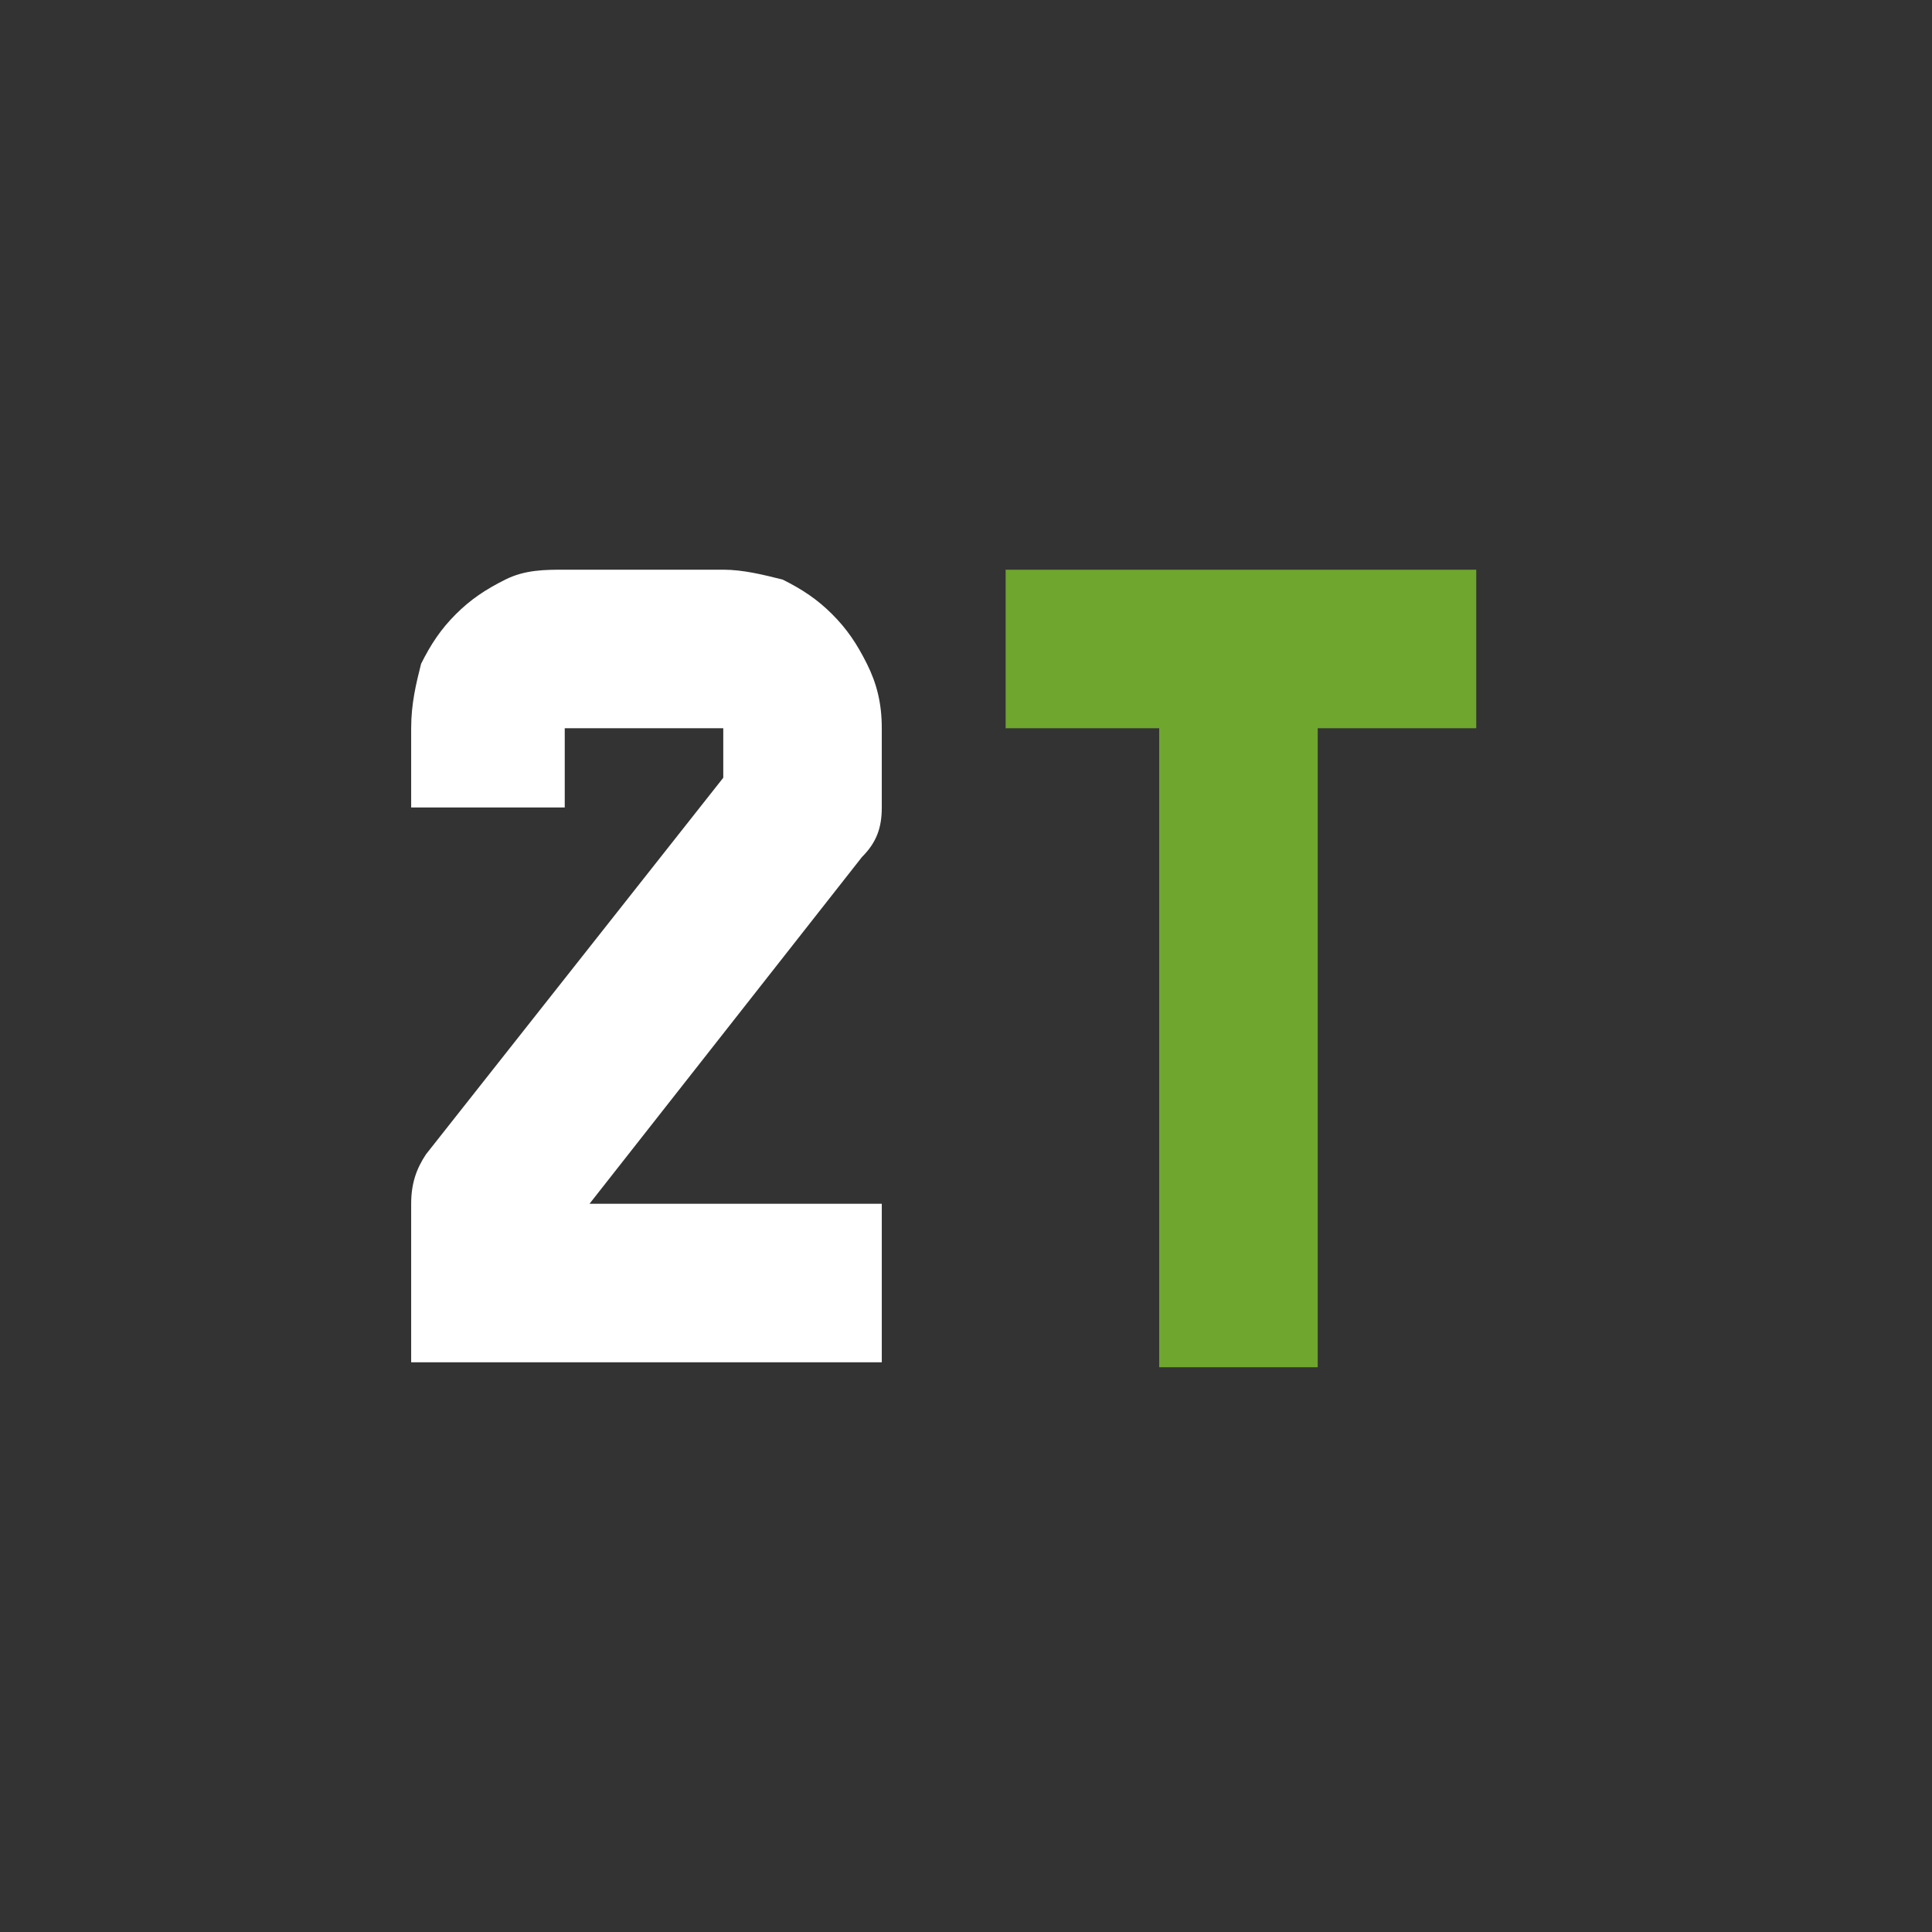
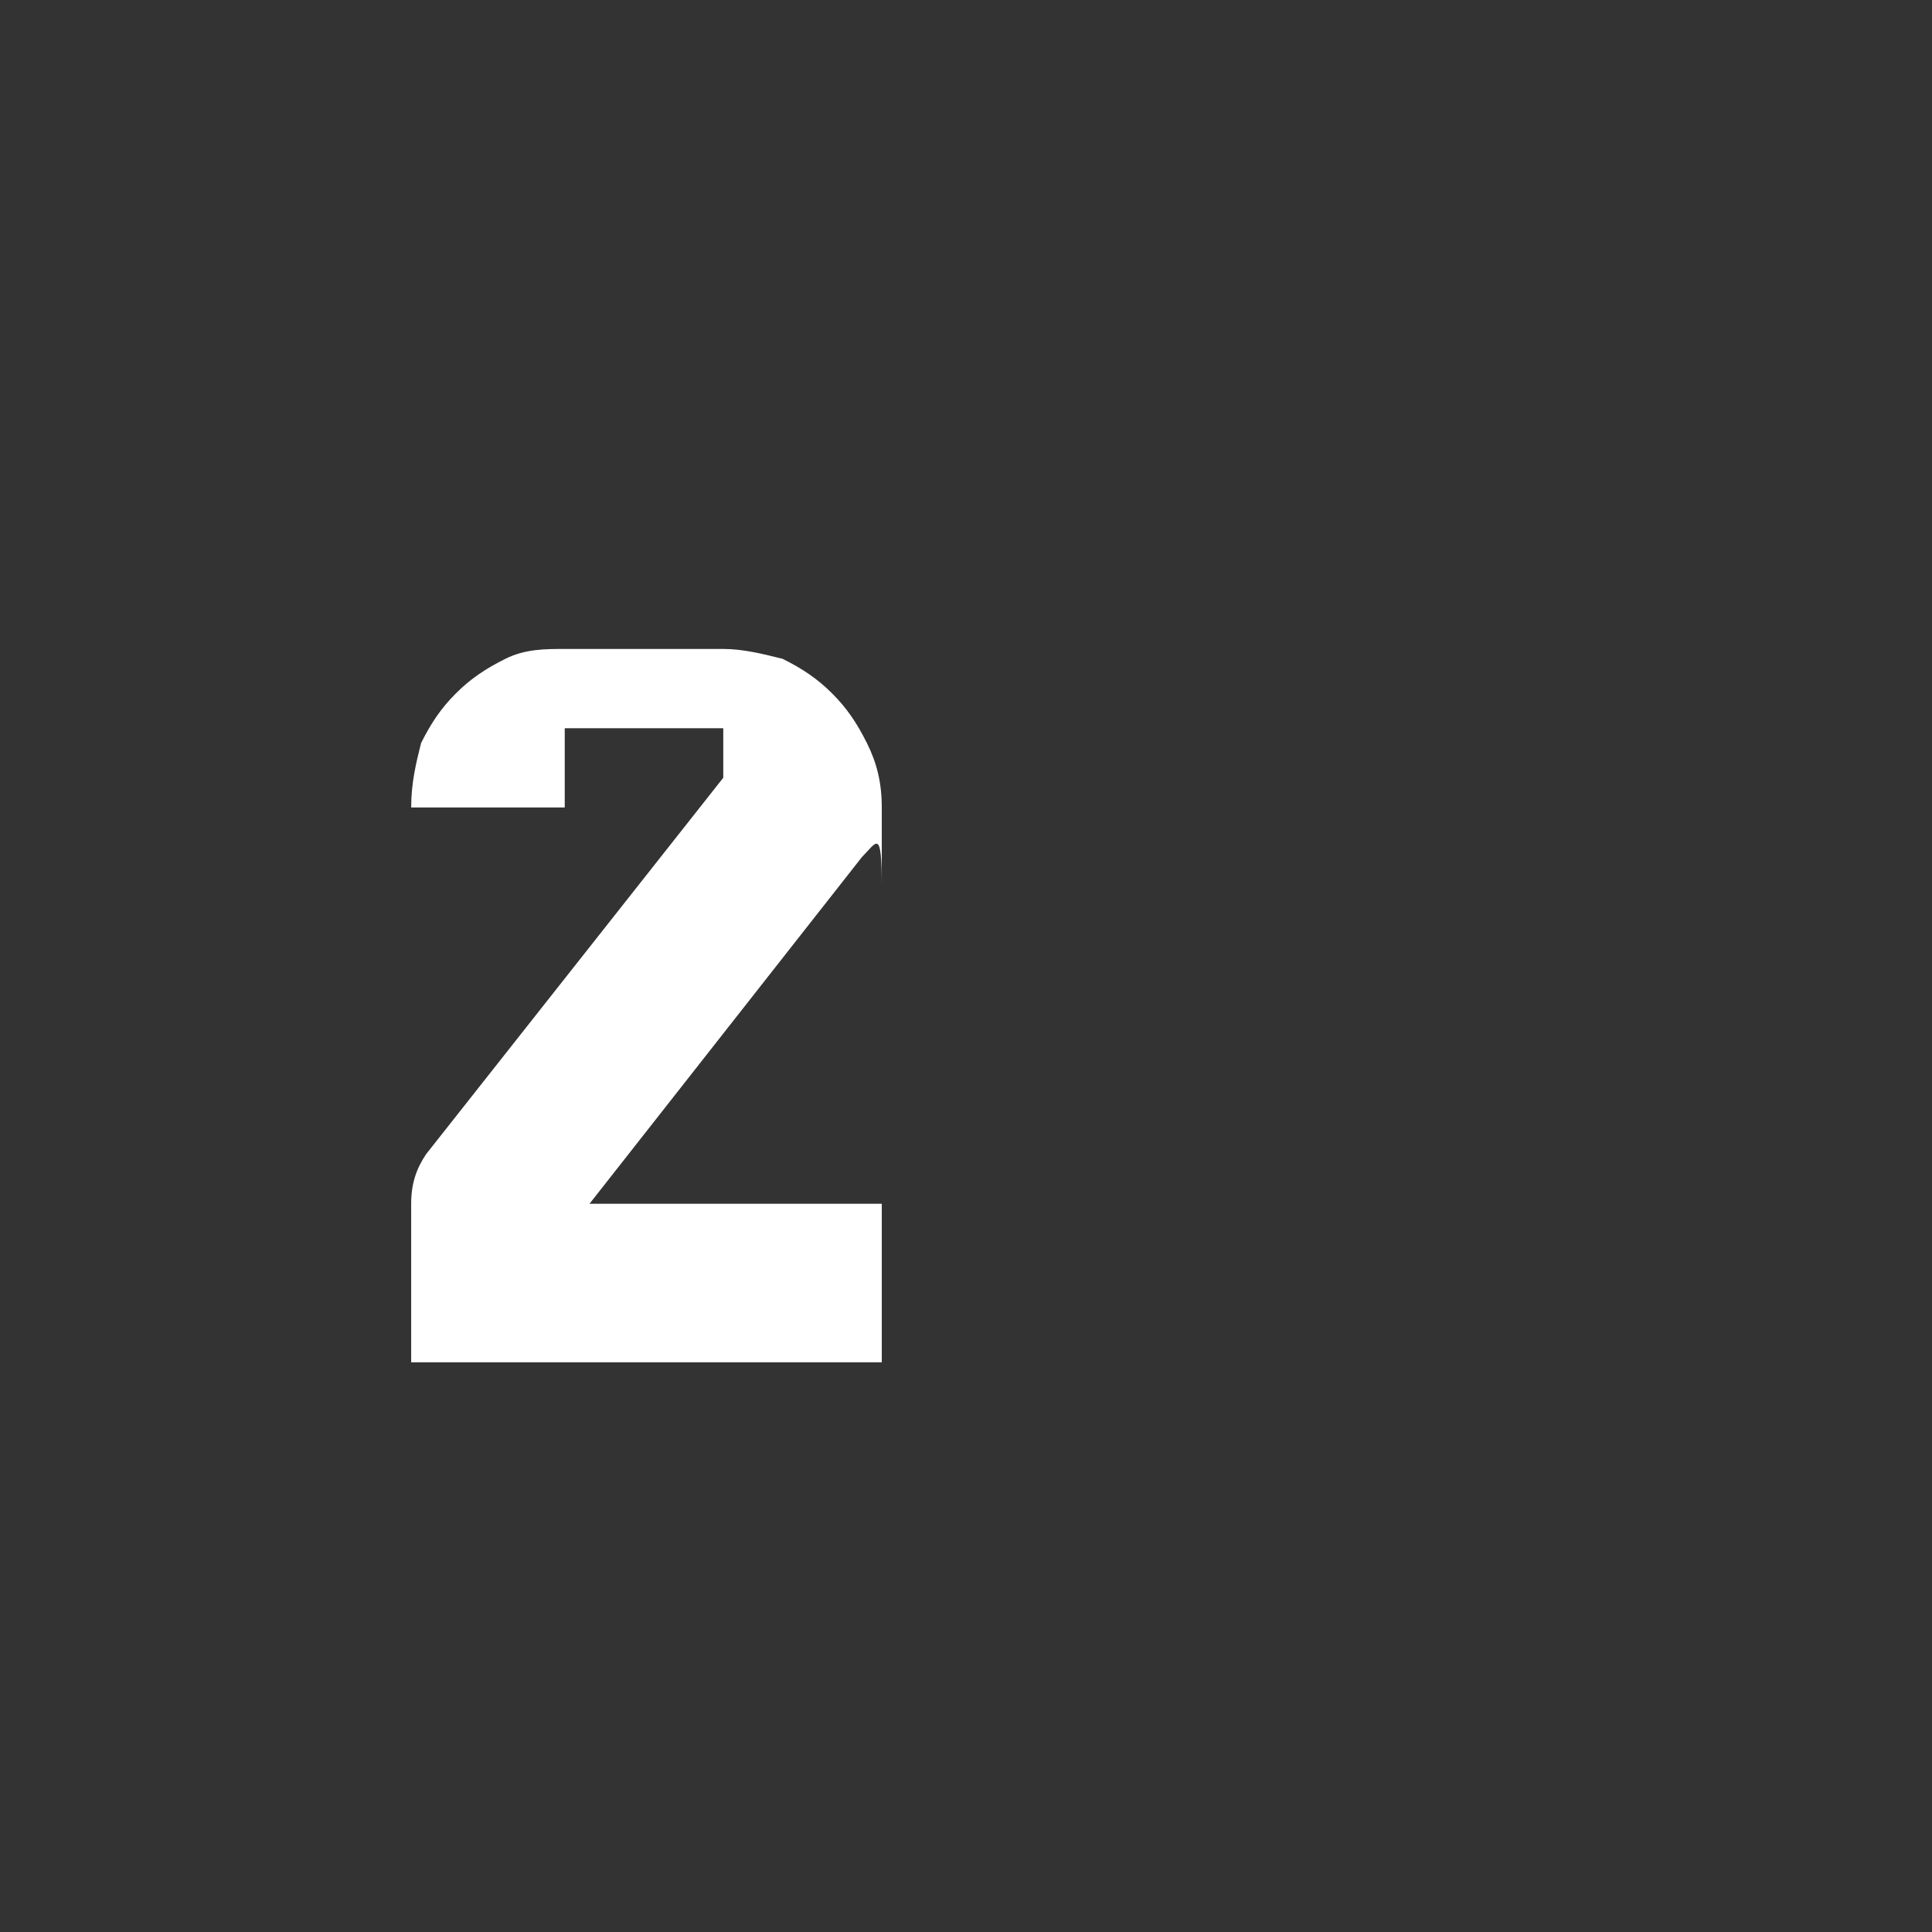
<svg xmlns="http://www.w3.org/2000/svg" version="1.1" id="Слой_1" x="0px" y="0px" viewBox="0 0 39 39" style="enable-background:new 0 0 39 39;" xml:space="preserve">
  <rect x="0" y="0" width="39" height="39" fill="#333333" stroke="none" />
  <style type="text/css">
	.st0{fill:#FFFFFF;}
	.st1{fill:#6FA62E;}
</style>
-   <path class="st0" d="M17.4,17.3l-5.5,7h5.9v3.2H8.3v-3.2c0-0.4,0.1-0.7,0.3-1l6-7.6v-1h-3.2v1.6H8.3v-1.6c0-0.5,0.1-0.9,0.2-1.3  c0.2-0.4,0.4-0.7,0.7-1c0.3-0.3,0.6-0.5,1-0.7c0.4-0.2,0.8-0.2,1.2-0.2h3.2c0.4,0,0.8,0.1,1.2,0.2c0.4,0.2,0.7,0.4,1,0.7  c0.3,0.3,0.5,0.6,0.7,1c0.2,0.4,0.3,0.8,0.3,1.3v1.6C17.8,16.7,17.7,17,17.4,17.3L17.4,17.3z" />
-   <path class="st1" d="M20.3,14.7v-3.2h9.5v3.2h-3.2v12.9h-3.2V14.7H20.3z" />
+   <path class="st0" d="M17.4,17.3l-5.5,7h5.9v3.2H8.3v-3.2c0-0.4,0.1-0.7,0.3-1l6-7.6v-1h-3.2v1.6H8.3c0-0.5,0.1-0.9,0.2-1.3  c0.2-0.4,0.4-0.7,0.7-1c0.3-0.3,0.6-0.5,1-0.7c0.4-0.2,0.8-0.2,1.2-0.2h3.2c0.4,0,0.8,0.1,1.2,0.2c0.4,0.2,0.7,0.4,1,0.7  c0.3,0.3,0.5,0.6,0.7,1c0.2,0.4,0.3,0.8,0.3,1.3v1.6C17.8,16.7,17.7,17,17.4,17.3L17.4,17.3z" />
</svg>